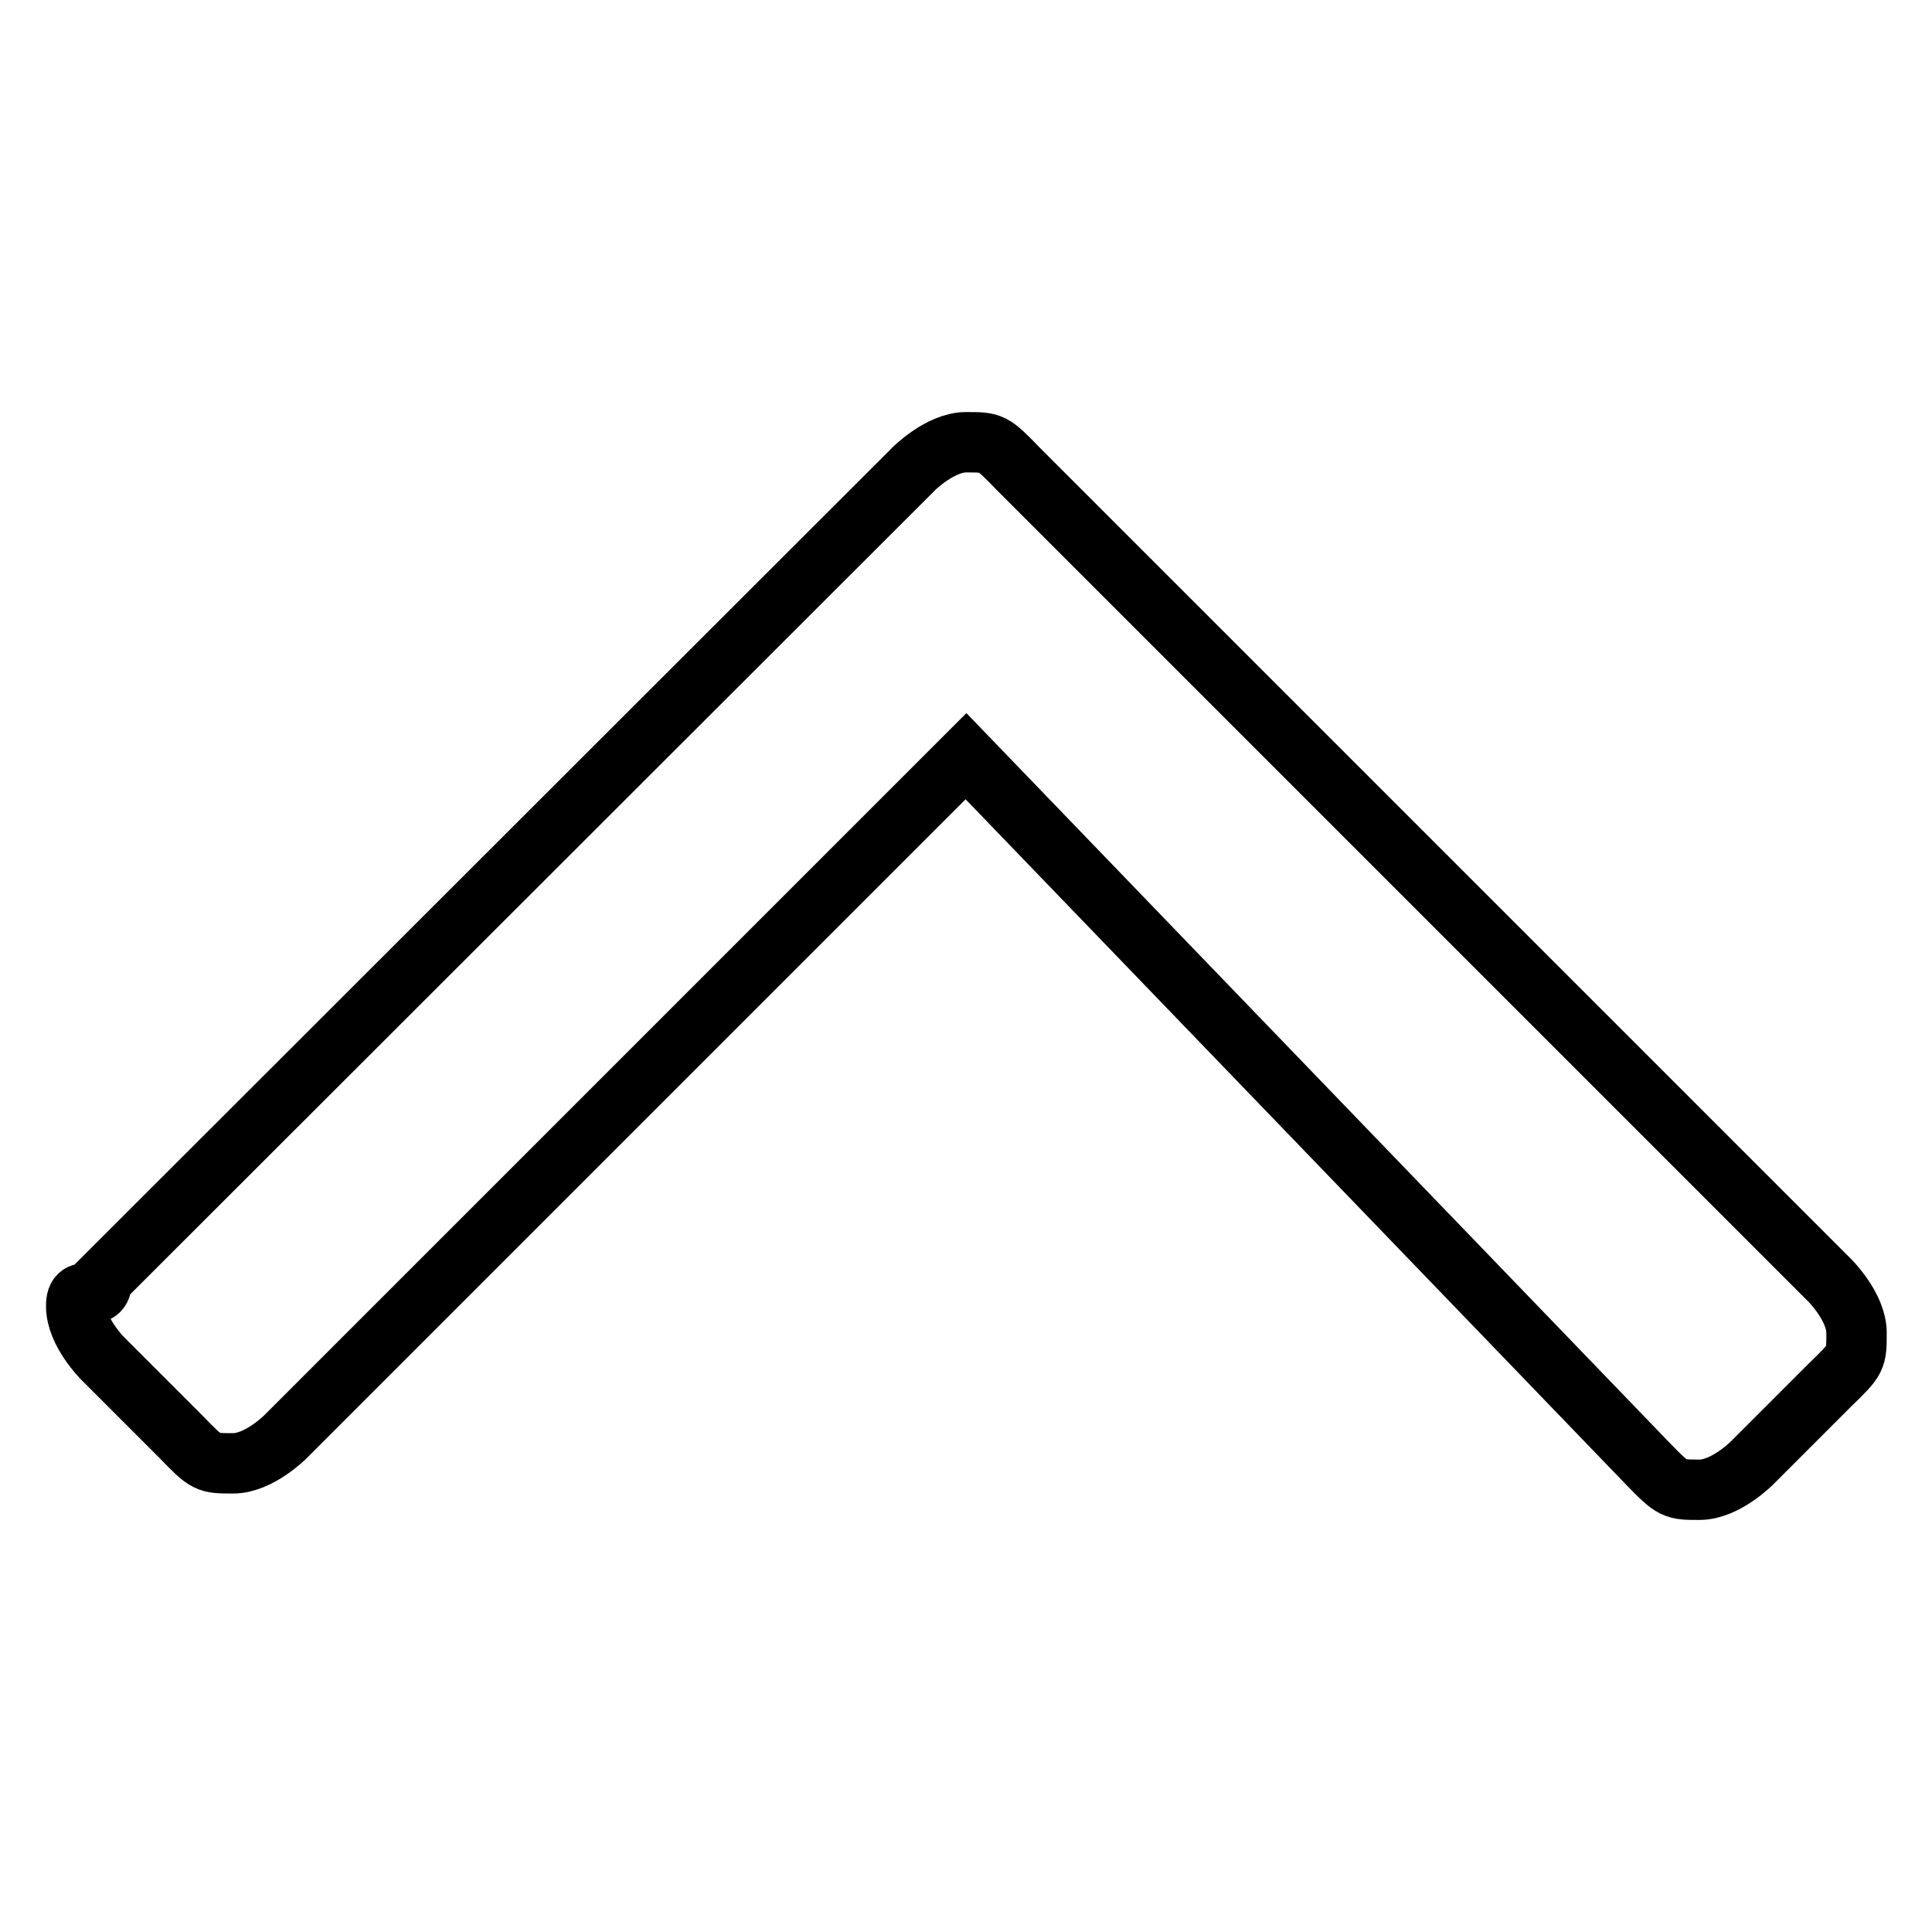
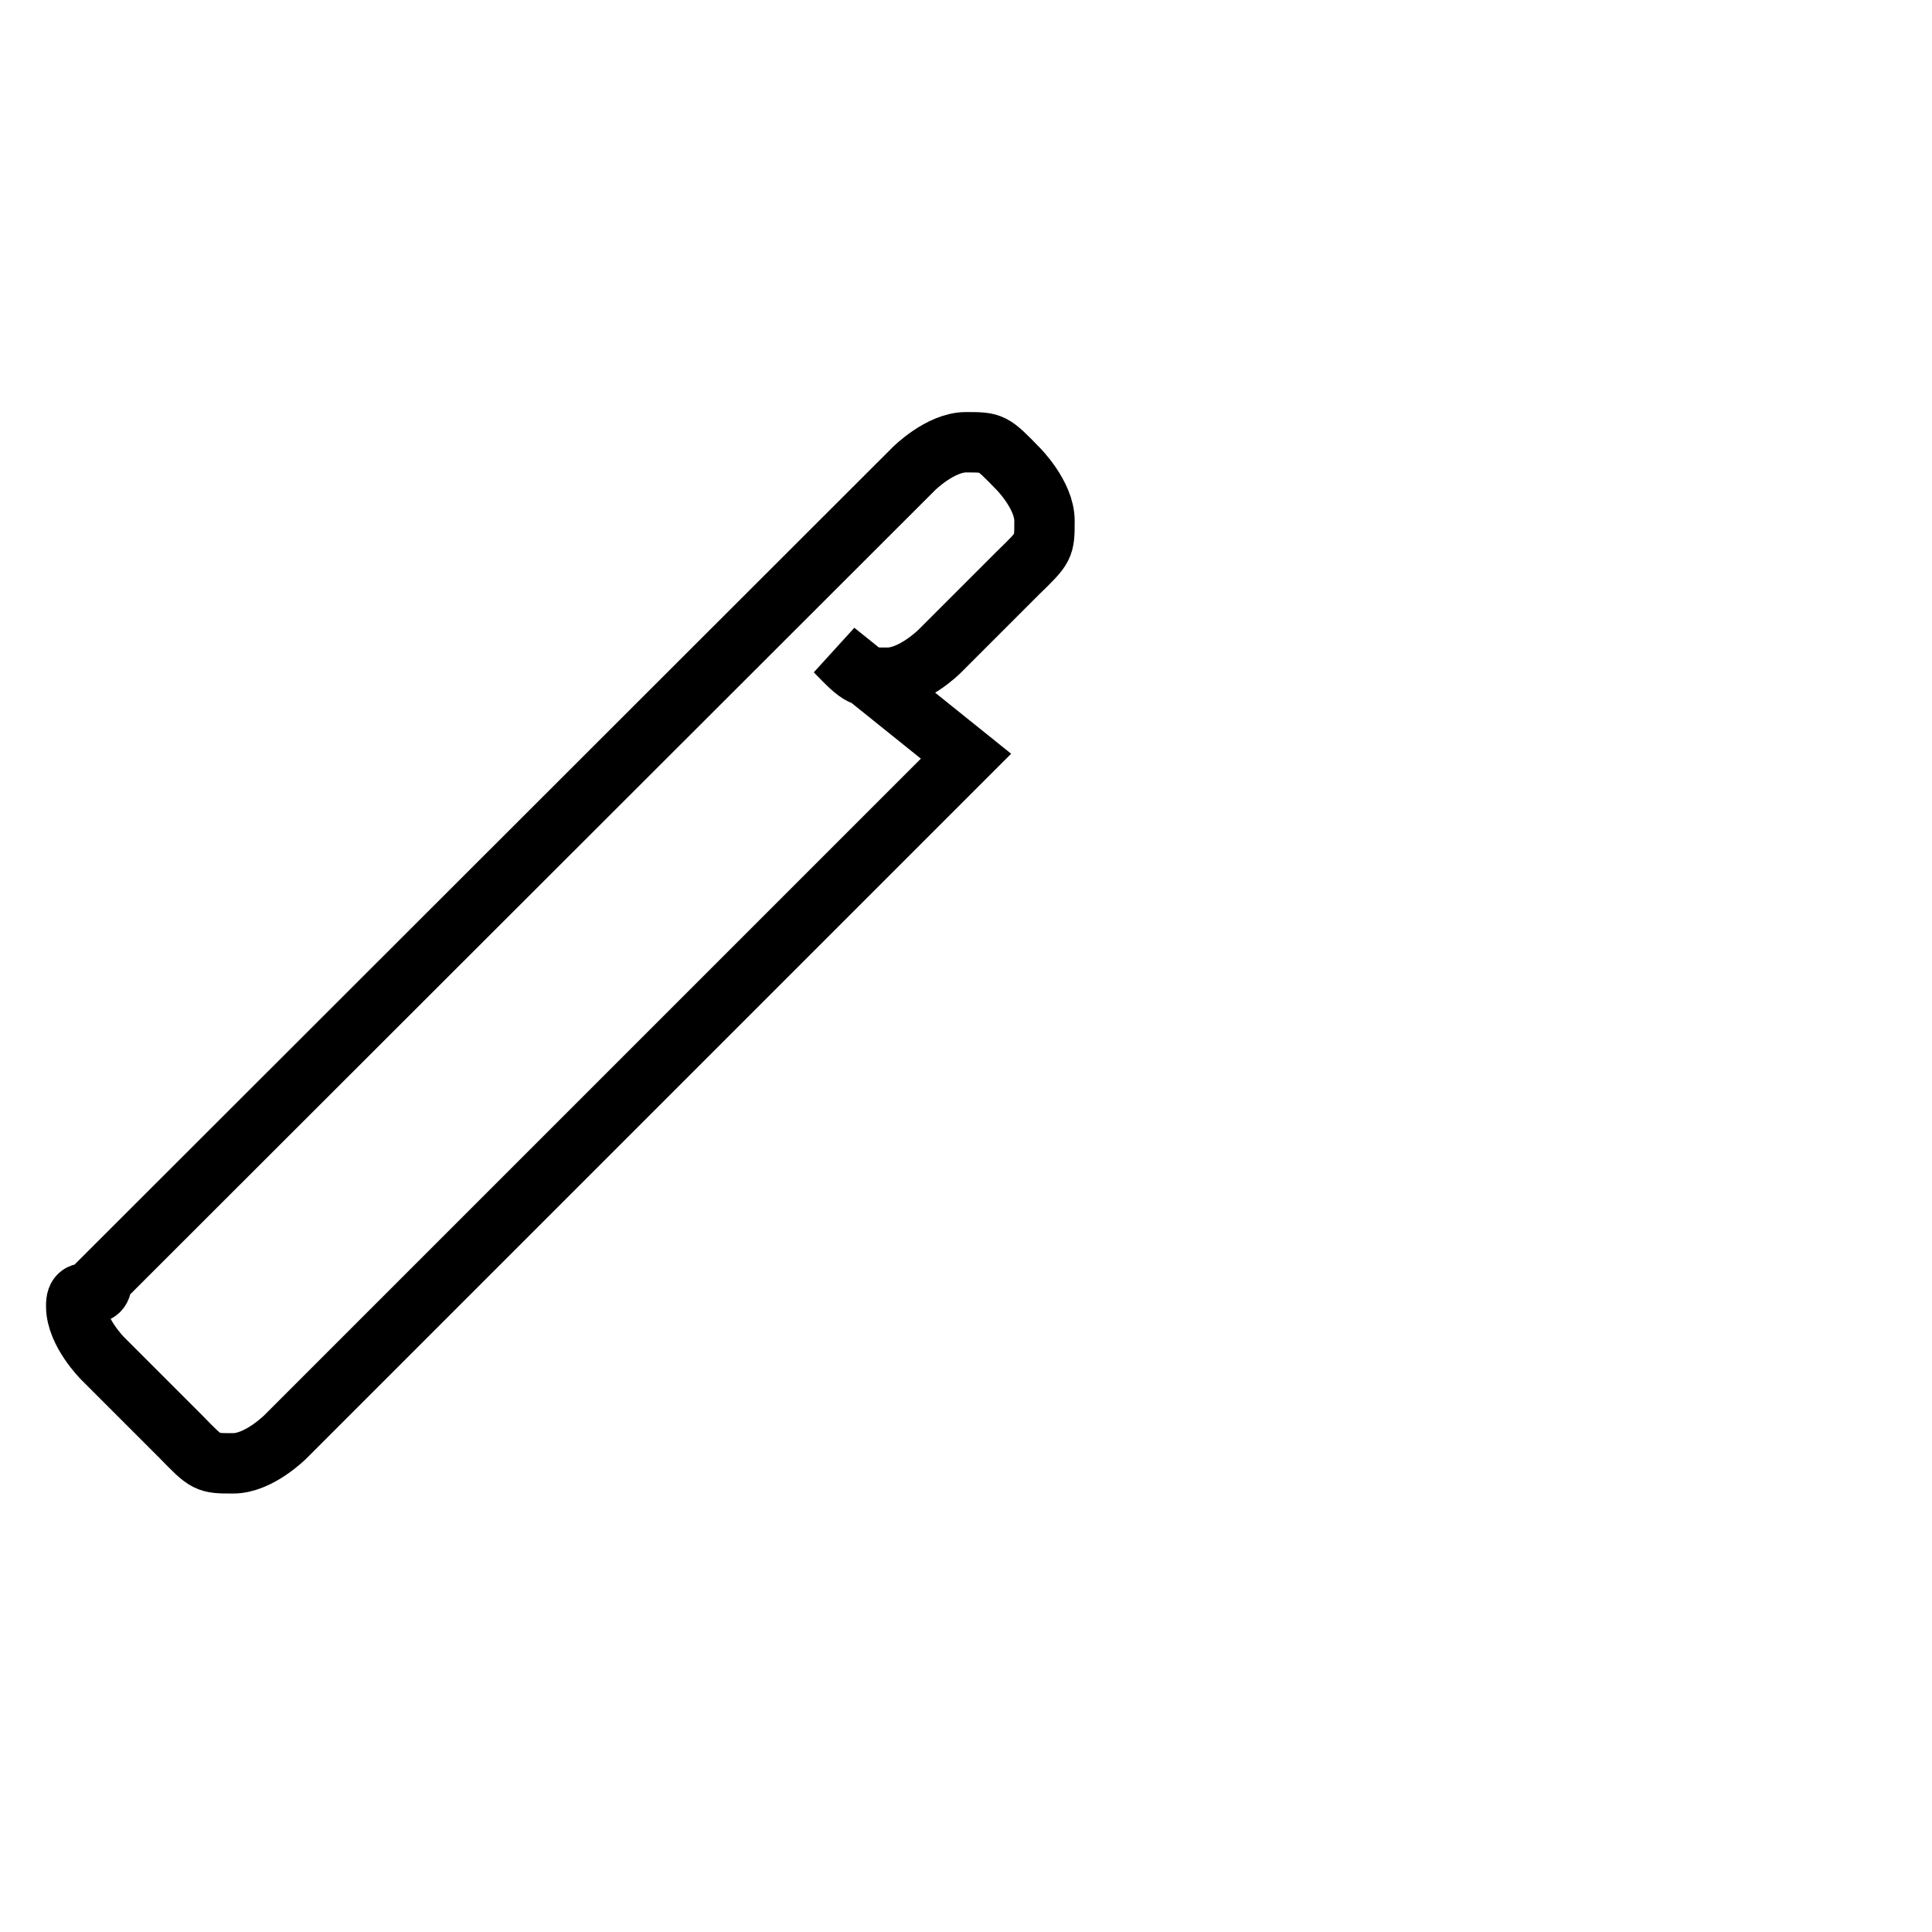
<svg xmlns="http://www.w3.org/2000/svg" version="1.1" x="0px" y="0px" viewBox="0 0 256 256" enable-background="new 0 0 256 256" xml:space="preserve">
  <g>
-     <path stroke-width="8" fill-opacity="0" stroke="#000000" d="M13.5,169.6L121.1,62.1c0,0,3.5-3.5,6.9-3.5c3.5,0,3.5,0,6.9,3.5l107.6,107.6c0,0,3.5,3.5,3.5,6.9 c0,3.5,0,3.5-3.5,6.9l-10.4,10.4c0,0-3.5,3.5-6.9,3.5s-3.5,0-6.9-3.5L128,100.2l-90.2,90.2c0,0-3.5,3.5-6.9,3.5 c-3.5,0-3.5,0-6.9-3.5l-10.4-10.4c0,0-3.5-3.5-3.5-6.9C10,169.6,13.5,173.1,13.5,169.6L13.5,169.6z" />
+     <path stroke-width="8" fill-opacity="0" stroke="#000000" d="M13.5,169.6L121.1,62.1c0,0,3.5-3.5,6.9-3.5c3.5,0,3.5,0,6.9,3.5c0,0,3.5,3.5,3.5,6.9 c0,3.5,0,3.5-3.5,6.9l-10.4,10.4c0,0-3.5,3.5-6.9,3.5s-3.5,0-6.9-3.5L128,100.2l-90.2,90.2c0,0-3.5,3.5-6.9,3.5 c-3.5,0-3.5,0-6.9-3.5l-10.4-10.4c0,0-3.5-3.5-3.5-6.9C10,169.6,13.5,173.1,13.5,169.6L13.5,169.6z" />
  </g>
</svg>